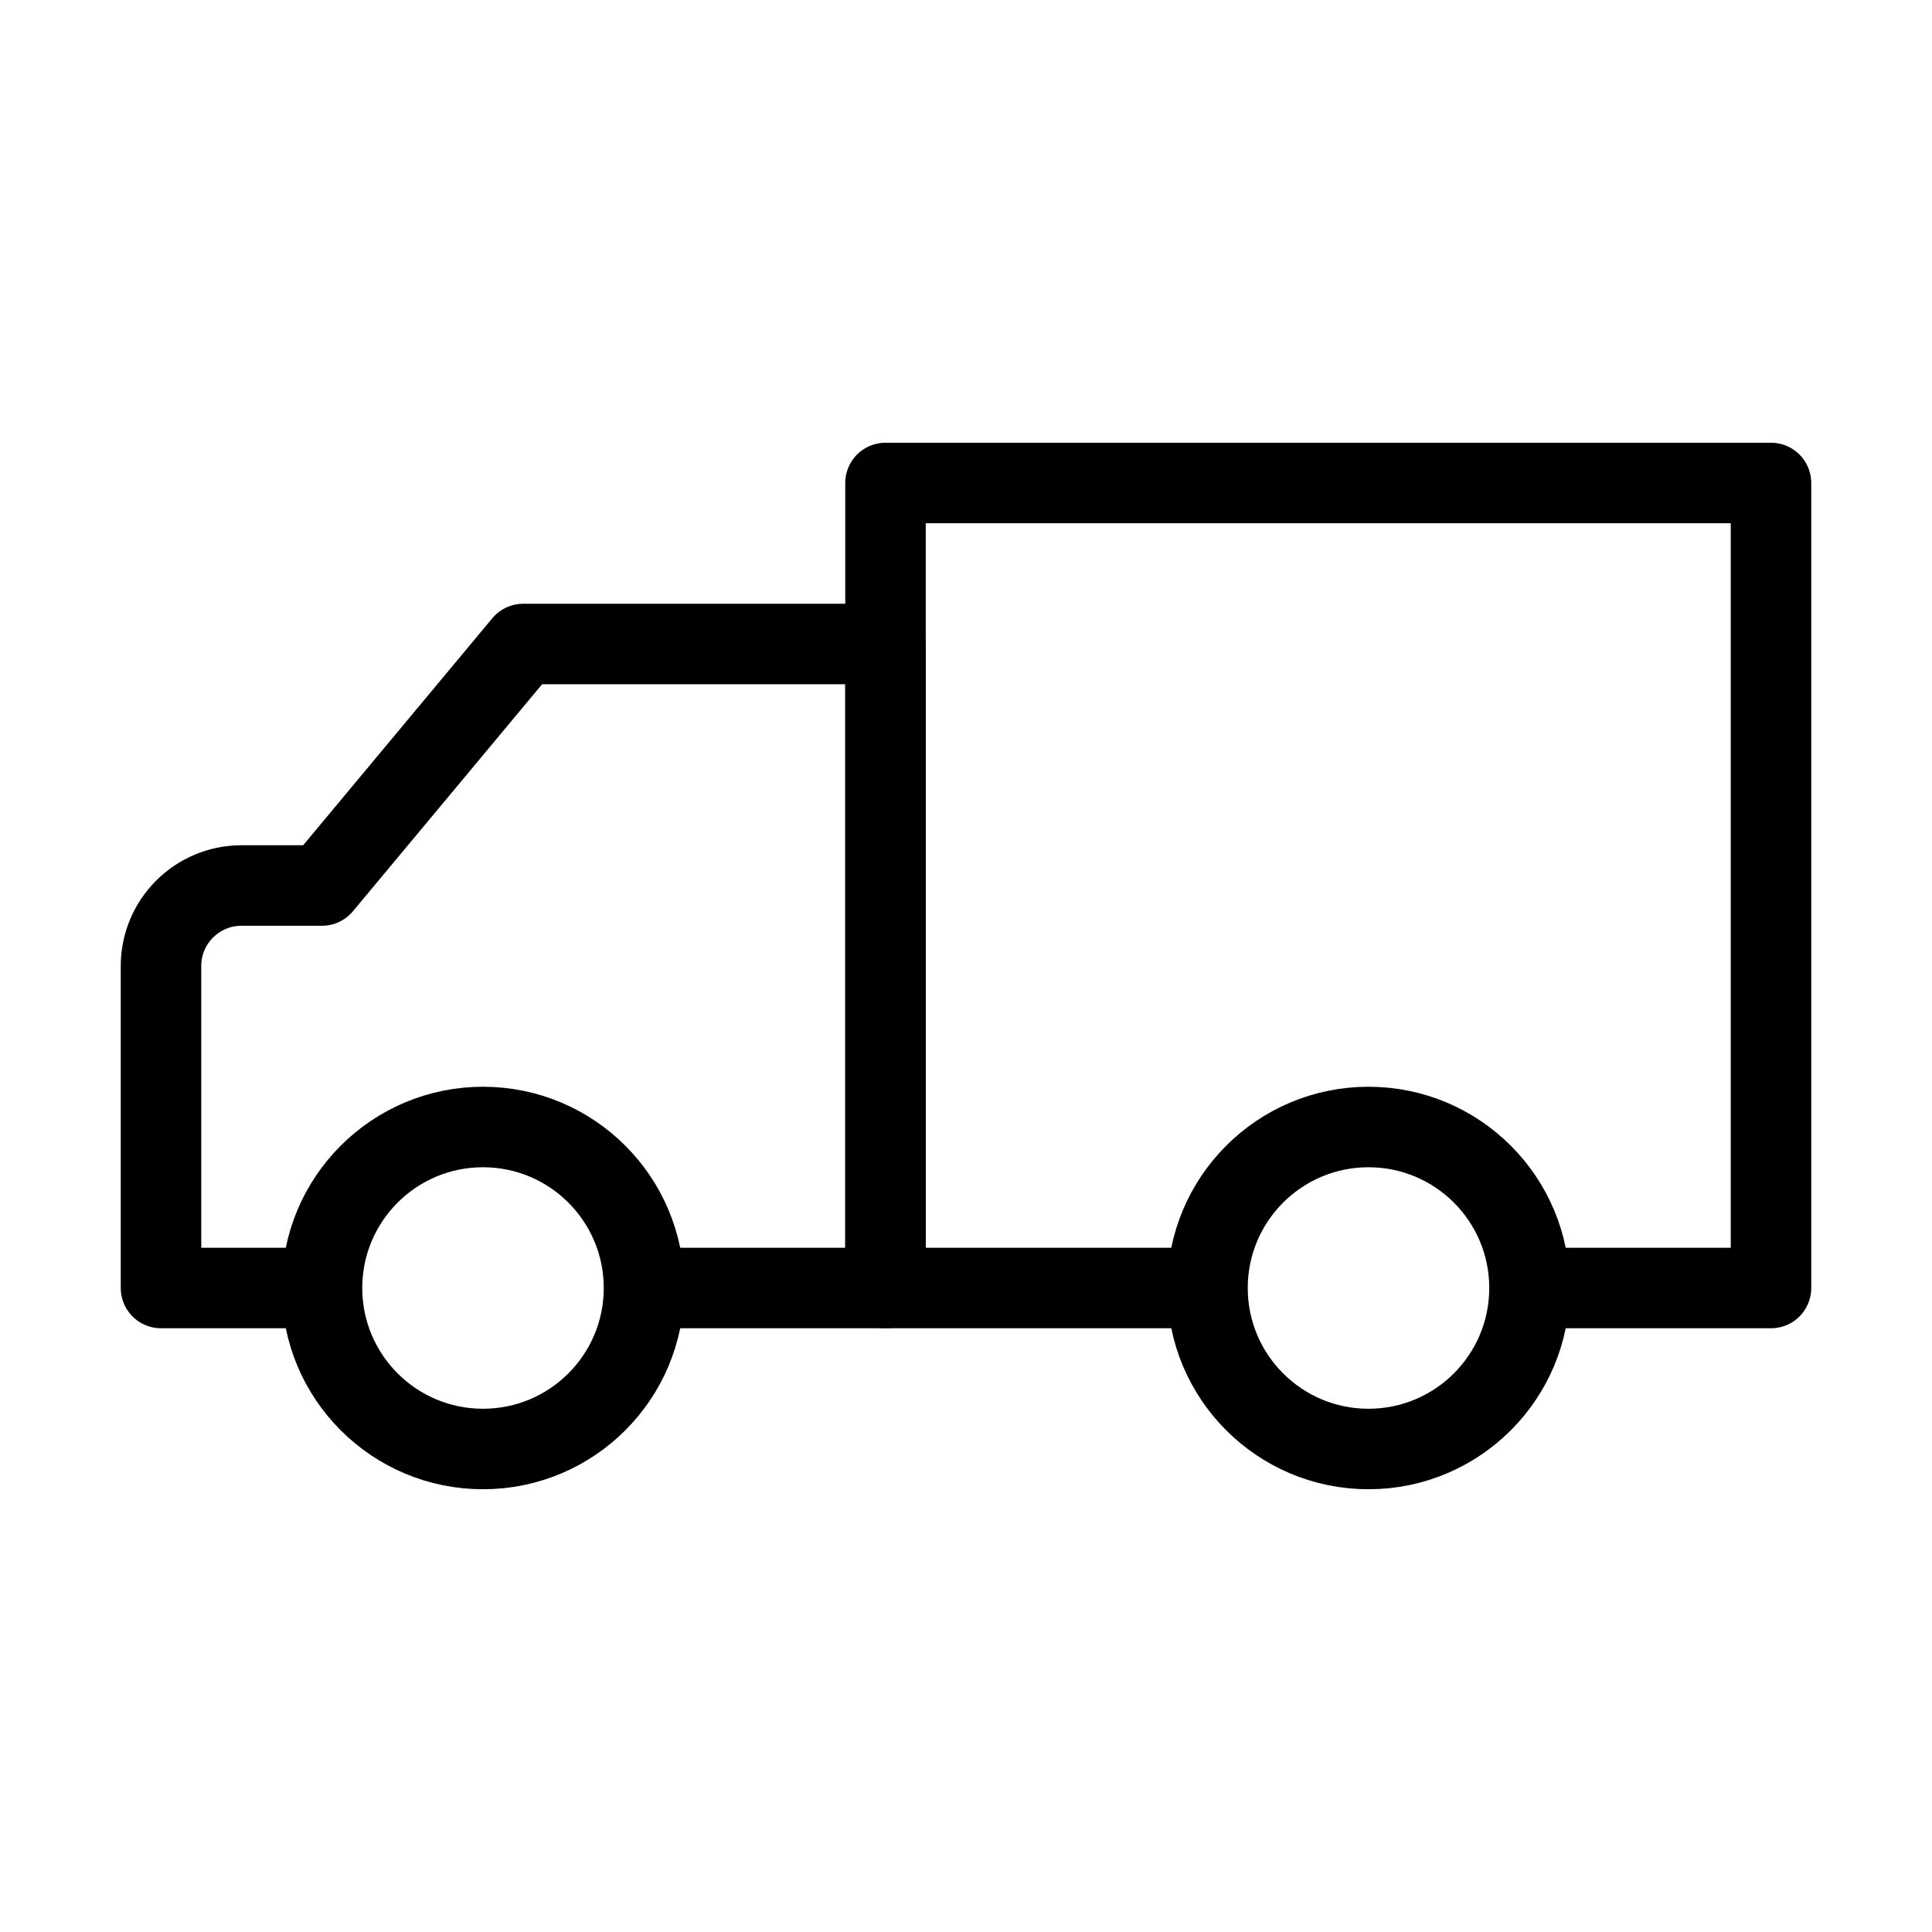
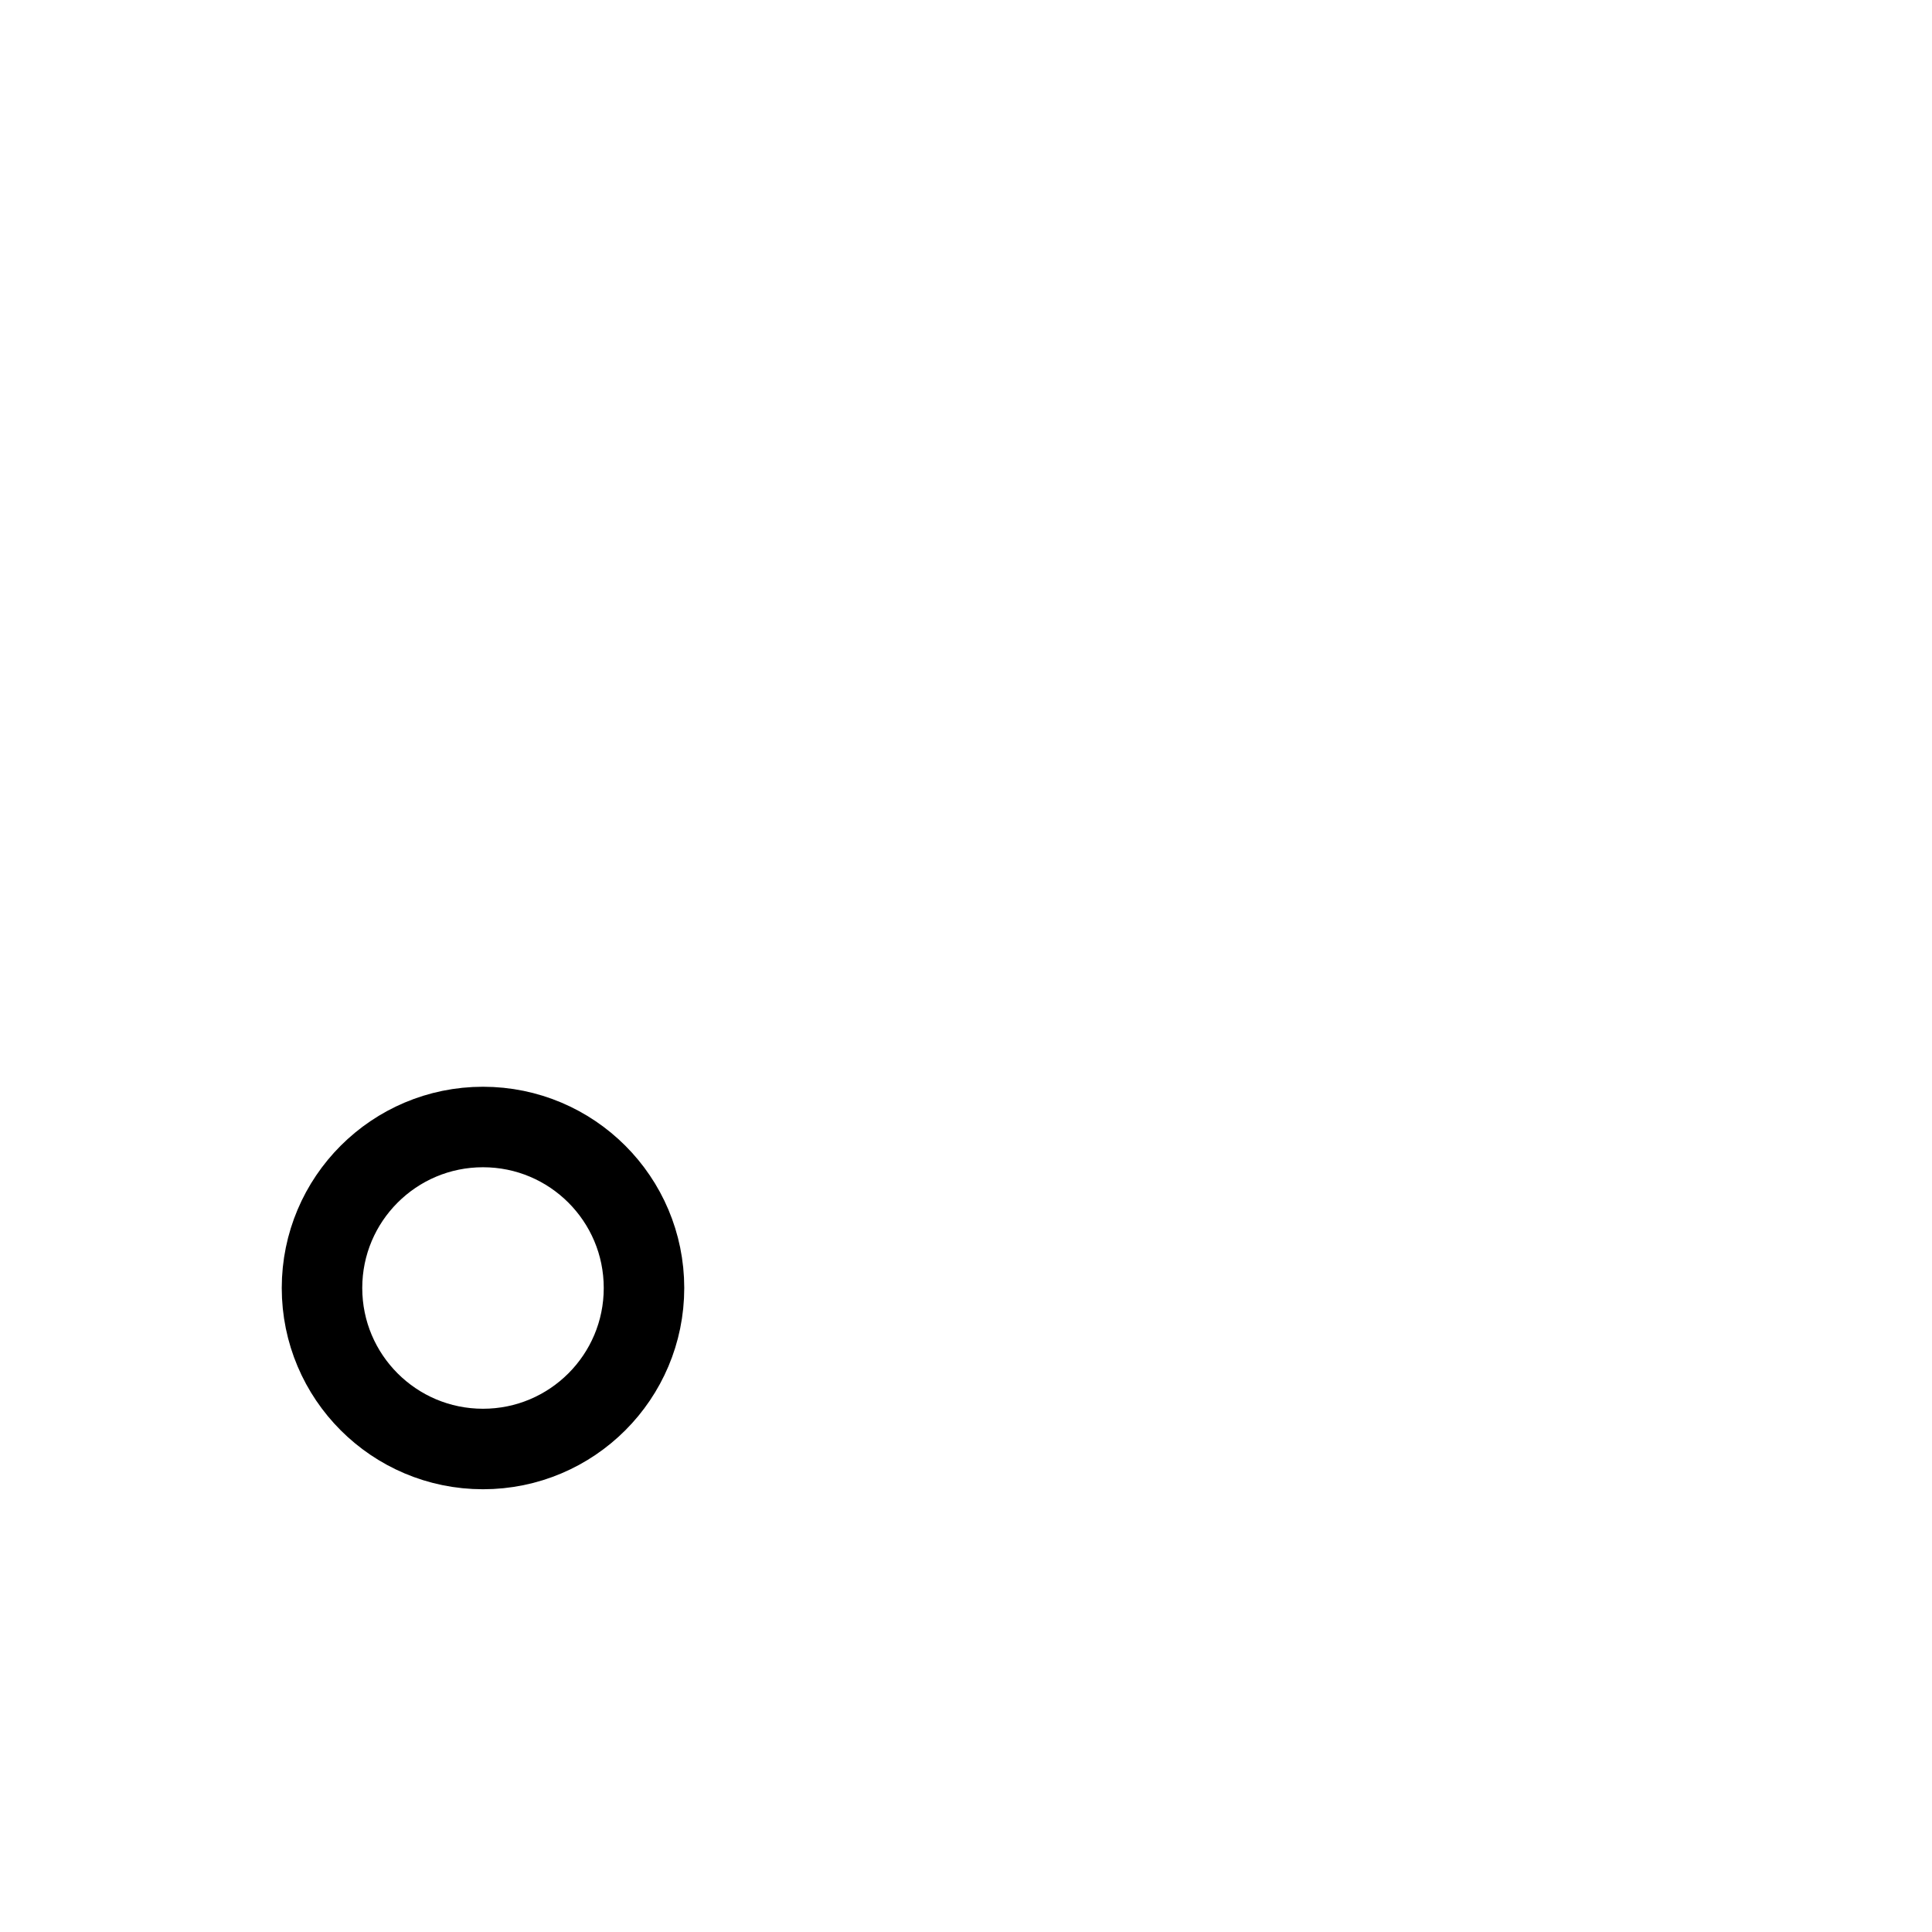
<svg xmlns="http://www.w3.org/2000/svg" width="24" height="24" viewBox="0 0 24 24" fill="none">
-   <path d="M8 16H11V8H6.5L4 11H3C2.448 11 2 11.448 2 12V16H4" stroke="black" stroke-linejoin="round" />
-   <path d="M15 16H11V6H22V16H19" stroke="black" stroke-linejoin="round" />
  <circle cx="6" cy="16" r="2" stroke="black" stroke-linejoin="round" />
-   <circle cx="17" cy="16" r="2" stroke="black" stroke-linejoin="round" />
</svg>